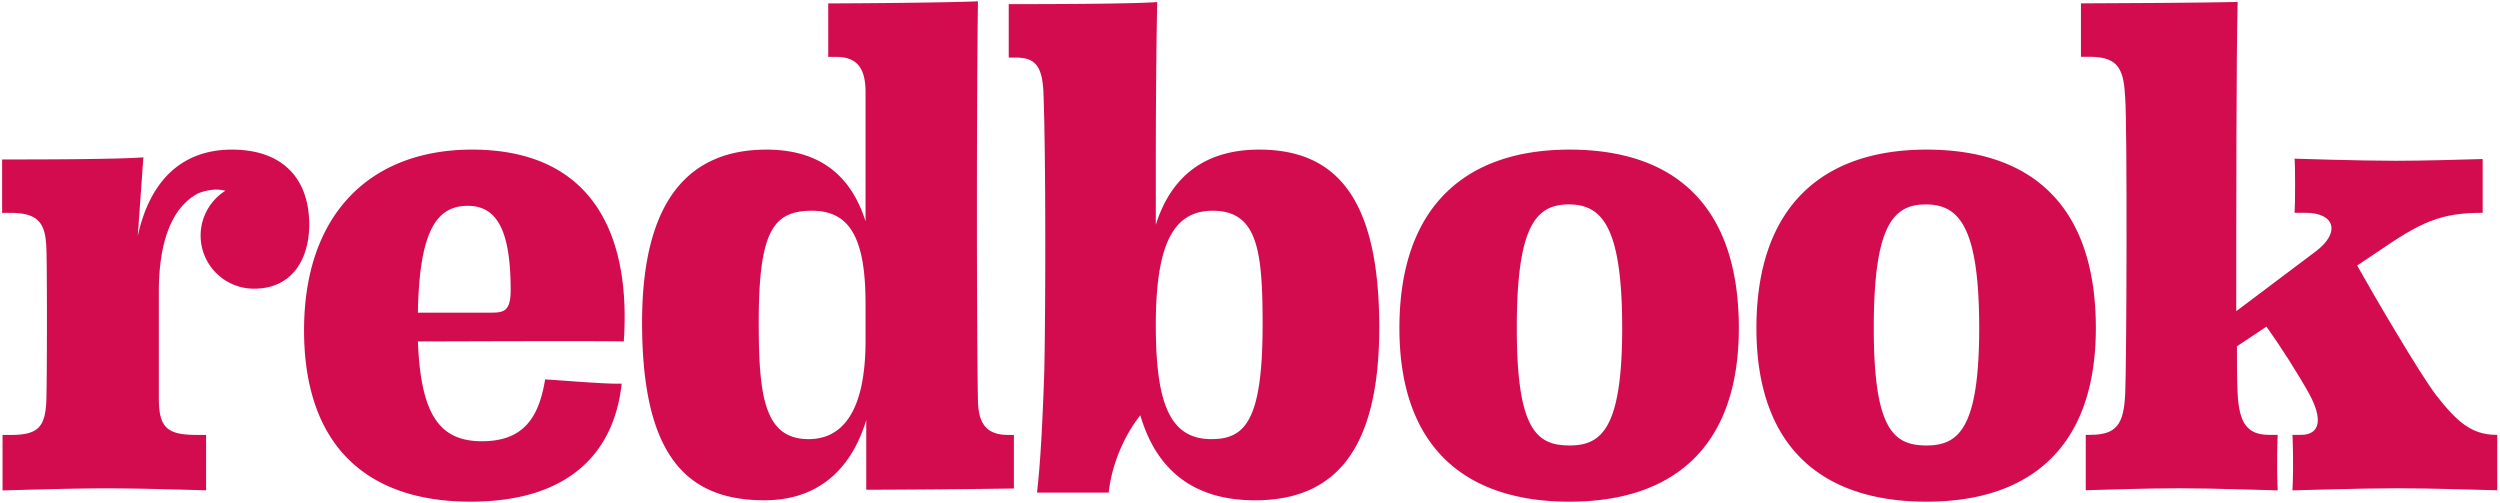
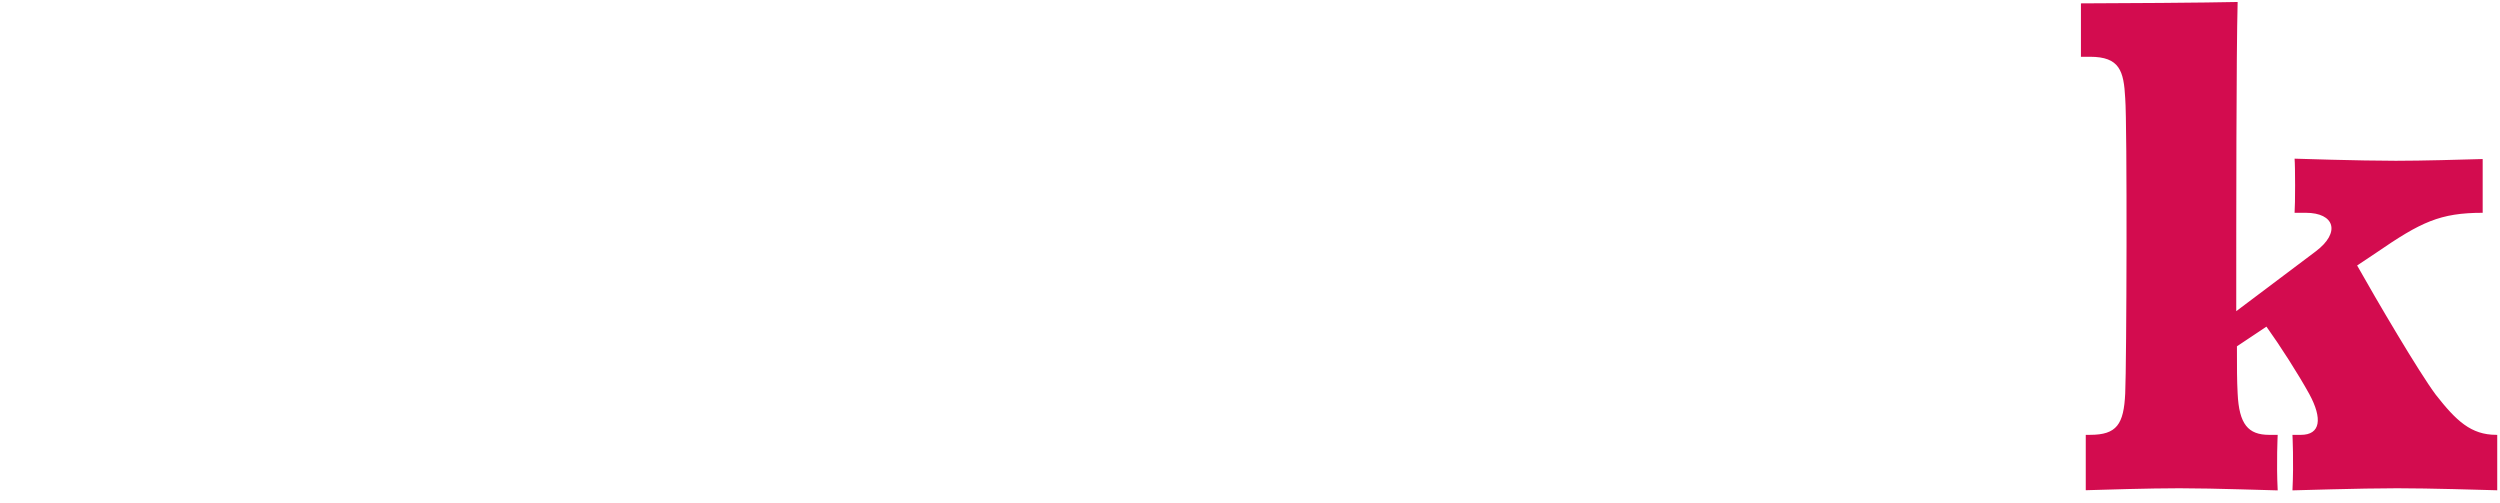
<svg xmlns="http://www.w3.org/2000/svg" style="fill:#d30c4f" viewBox="0 0 1491 300">
  <style>:root { --primary : #d30c4f; }</style>
  <title>Logo</title>
  <desc>Brand Logo for Redbook</desc>
  <path d="M1489.35 292.4v-33.06h-.58c-15.09 0-23.89-8.38-36.04-23.88-10.06-13.42-35.63-57-46.94-77.12l11.31-7.55c26.78-18.4 38.1-23.86 63.57-23.88V94.85c-12.53.36-35.79 1.04-51.83 1.04-21.8 0-60.35-1.26-60.35-1.26.41 4.62.41 27.25 0 32.28h6.7c17.18 0 20.96 11.73 5.87 23.05l-47.36 35.62c0-59.1 0-152.97.83-184.4-16.34.41-74.59.83-93.46.83v31.85h5.45c17.61 0 20.12 8.39 20.96 24.73 1.26 15.93.83 158.42 0 176.03-.84 18.44-5.03 24.72-20.96 24.72h-2.57v33.03c10.08-.3 37.9-1.17 55.79-1.17 21.38 0 54.91 1.26 58.68 1.26-.84-16.35 0-33.11 0-33.11h-5.03c-12.57 0-18.02-6.28-18.86-24.73-.42-7.97-.42-14.67-.42-28.08l17.6-11.74c8.39 11.74 18.87 28.09 25.57 40.23 7.96 14.68 6.71 24.32-5.03 24.32h-5.03s.84 16.35 0 33.1c2.1 0 40.23-1.25 62.45-1.25 19.61 0 49.57.94 59.68 1.2z" />
-   <path d="M1148.95 89.23c-61.61 0-101.42 33.53-101.42 106.46 0 70.4 38.56 103.51 101.42 103.51 62.03 0 101.01-32.69 101.01-103.51 0-72.93-38.14-106.46-101.01-106.46zm0 176.44c-19.7 0-31.43-9.64-31.43-69.98 0-60.78 11.32-73.77 31.02-73.77 19.69 0 31.85 13 31.85 73.77 0 60.34-12.58 69.98-31.44 69.98zM936.04 89.23c-61.61 0-101.43 33.53-101.43 106.46 0 70.4 38.56 103.51 101.43 103.51 62.02 0 101-32.69 101-103.51 0-72.93-38.13-106.46-101-106.46zm0 176.44c-19.7 0-31.43-9.64-31.43-69.98 0-60.78 11.31-73.77 31.01-73.77 19.7 0 31.85 13 31.85 73.77 0 60.34-12.57 69.98-31.43 69.98zm-183.02-72.08c0 57.42-10.48 68.31-30.6 68.31-25.56 0-33.1-23.05-33.1-68.31 0-50.3 11.73-67.9 33.95-67.9 26.82 0 29.75 23.9 29.75 67.9zm69.57 1.68c0-77.54-25.98-106.04-71.66-106.04-31.86 0-52.39 15.5-61.61 44.84V110.2c0-23.9 0-65.8.83-108.97-14.86 1.14-65.31 1.24-88.54 1.25v31.86h4.3c11.32 0 15.5 5.03 16.35 19.7 1.67 40.65 1.25 147.52.41 172.25-.83 20.12-1.67 45.26-4.19 67.48h42.75c1.68-15.93 8.8-33.53 18.86-46.1 10.9 37.3 36.88 50.7 68.32 50.7 47.36 0 74.18-29.33 74.18-103.1zm-221.3 64.12c-12.16 0-17.6-5.87-18.03-19.7-.84-38.56-.84-185.25 0-238.9-18.32.76-62.93 1.17-89.31 1.25v31.87h4.66c11.73 0 17.6 5.86 17.6 20.95v77.12c-8.39-26.4-26.4-42.75-59.1-42.75-44.84 0-74.18 28.5-74.18 103.1 0 79.21 26.4 106.03 72.93 106.03 30.17 0 51.13-16.34 60.77-47.77v41.49c19.3 0 62.37-.36 88.05-.74V259.4h-3.4zm-85.08-56.17c0 40.24-12.58 58.68-33.95 58.68-26.4 0-29.76-25.56-29.76-69.57 0-54.9 8.8-66.64 31.86-66.64 22.2 0 31.85 15.93 31.85 55.33v22.2zm-144.18.43c4.61-67.9-21.8-114.42-90.52-114.42-60.35 0-100.17 38.14-100.17 107.71 0 68.73 37.3 102.26 99.33 102.26 57.42 0 85.5-28.08 90.1-70.4-8.38.42-37.71-2.1-45.67-2.52-3.78 23.47-13.42 36.88-37.73 36.88-25.56 0-36.46-16.35-38.14-59.52 13.41 0 106.46-.42 122.8 0zm-78.79-17.19h-44c.83-49.87 11.73-63.7 29.75-63.7 17.19 0 25.57 14.25 25.57 50.3 0 12.14-3.78 13.4-11.32 13.4zm-108.82-52.39c0-28.5-16.76-44.84-46.1-44.84-30.17 0-49.03 18.86-56.16 51.55l3.35-46.94C69.17 95.1 20.13 95.1 1.27 95.1v31.85H6.3c17.19 0 20.96 6.7 21.38 21.79.42 12.16.42 71.25 0 88.85-.42 16.76-4.61 21.8-20.96 21.8h-5.2v33.1c6.74-.16 41.16-1.25 62.2-1.25 19.32 0 48.64.92 59.19 1.18v-33.04h-5.54c-17.6 0-22.64-4.19-22.64-21.8v-63.7c0-31.23 8.56-50.81 23.52-58.6.72-.22 3.3-1.54 8.9-2.12 3.7-.38 7.2.55 7.24.62a31.6 31.6 0 0 0-14.74 26.7c0 17.5 14.26 31.69 31.85 31.69 23.54 0 32.92-18.75 32.92-38.1z" />
</svg>